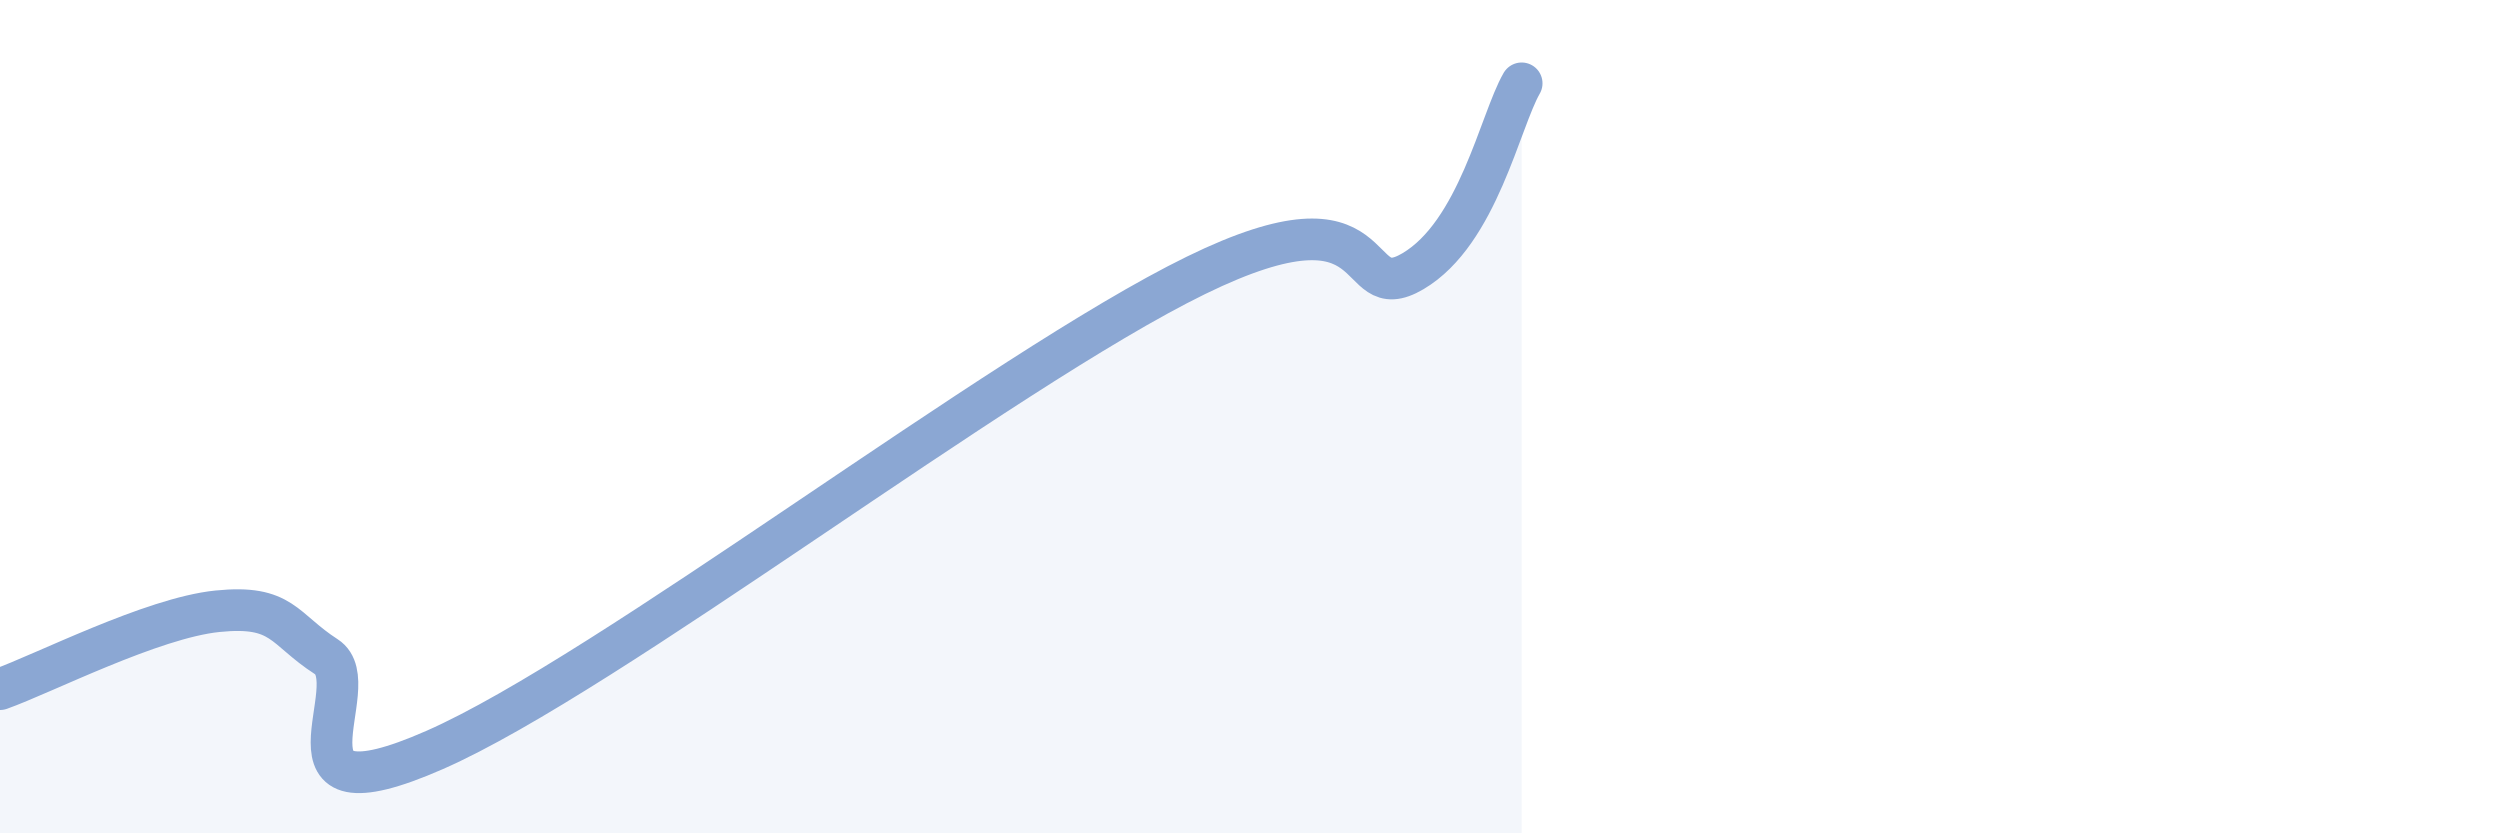
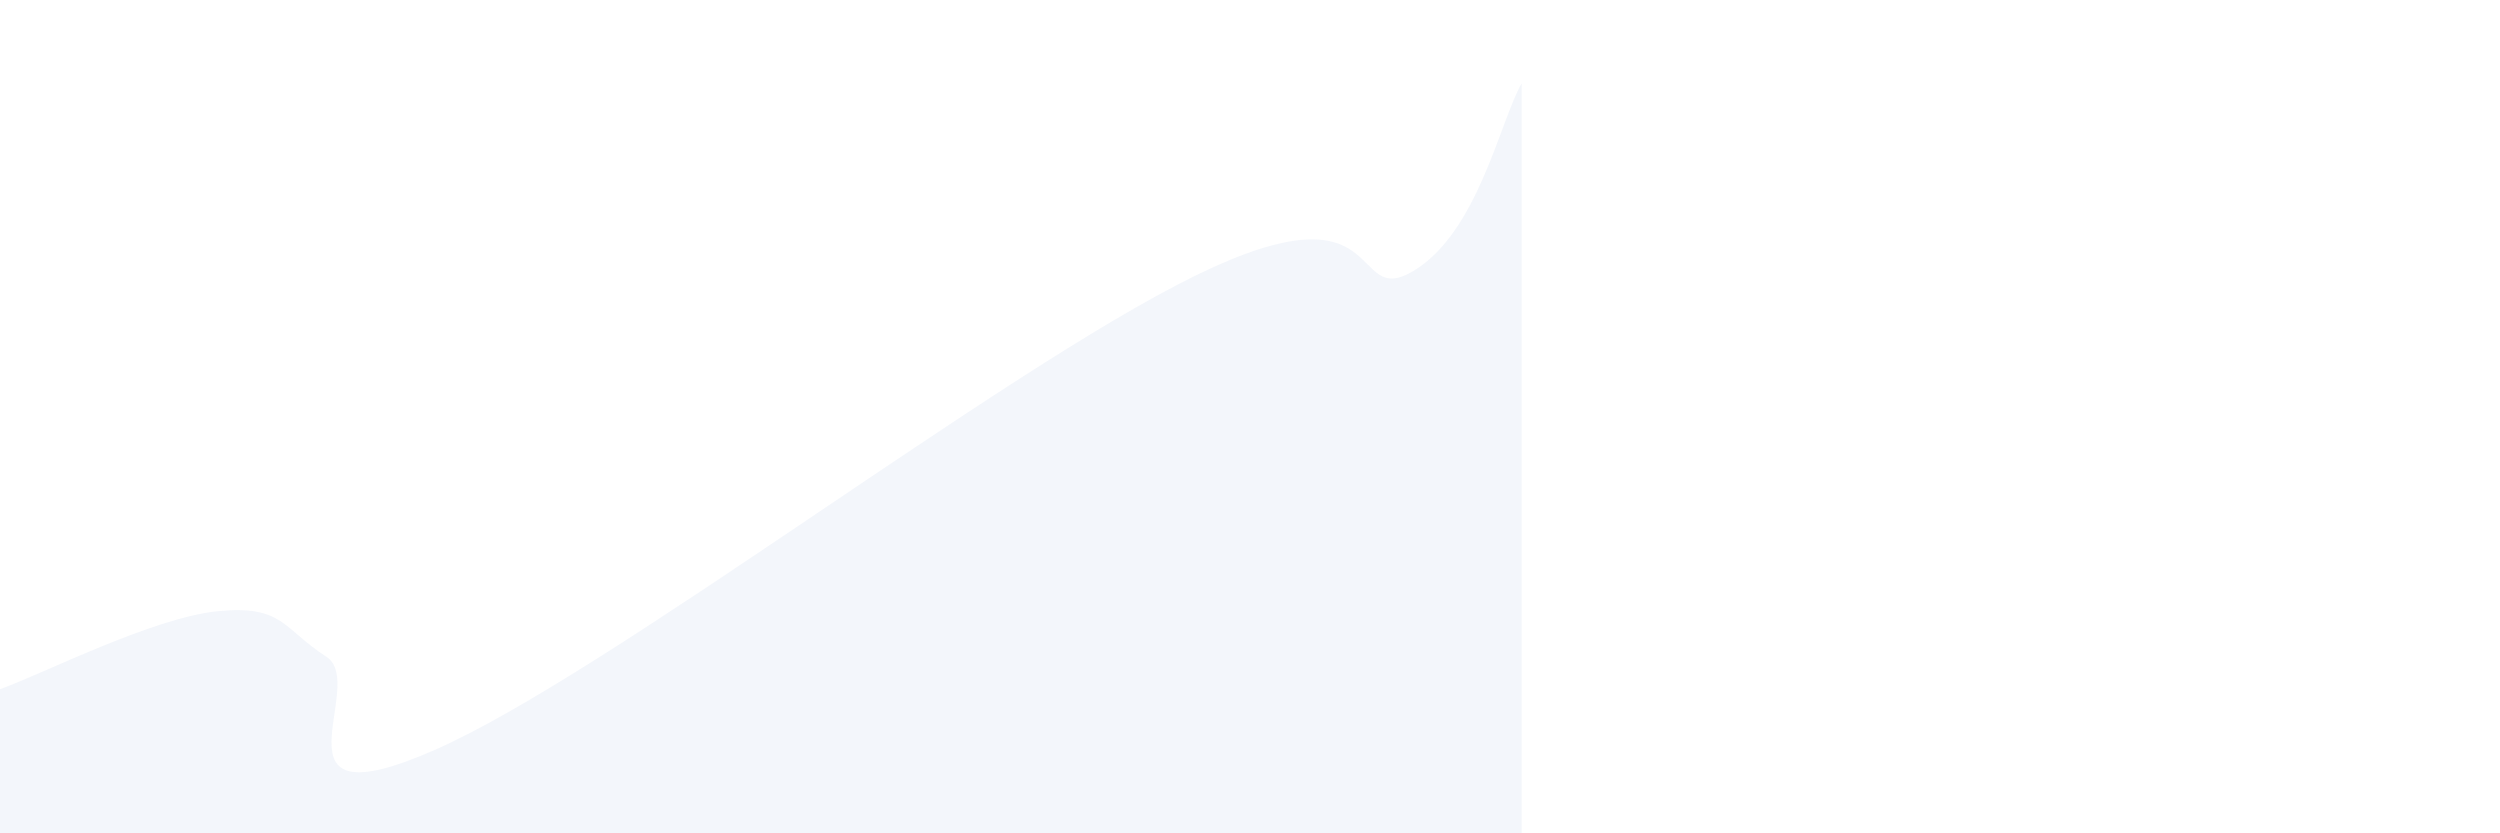
<svg xmlns="http://www.w3.org/2000/svg" width="60" height="20" viewBox="0 0 60 20">
  <path d="M 0,16.54 C 1.04,16.17 3.65,14.83 5.22,14.67 C 6.79,14.51 6.79,15.09 7.83,15.76 C 8.87,16.43 6.26,19.83 10.43,18 C 14.6,16.17 24,8.91 28.7,6.61 C 33.4,4.31 32.35,7.43 33.91,6.51 C 35.47,5.59 36,2.9 36.52,2L36.52 20L0 20Z" fill="#8ba7d3" opacity="0.1" stroke-linecap="round" stroke-linejoin="round" />
-   <path d="M 0,16.54 C 1.04,16.17 3.65,14.83 5.22,14.67 C 6.79,14.51 6.79,15.09 7.83,15.76 C 8.87,16.43 6.26,19.83 10.43,18 C 14.6,16.17 24,8.91 28.7,6.61 C 33.4,4.31 32.35,7.43 33.91,6.51 C 35.47,5.59 36,2.9 36.52,2" stroke="#8ba7d3" stroke-width="1" fill="none" stroke-linecap="round" stroke-linejoin="round" />
</svg>